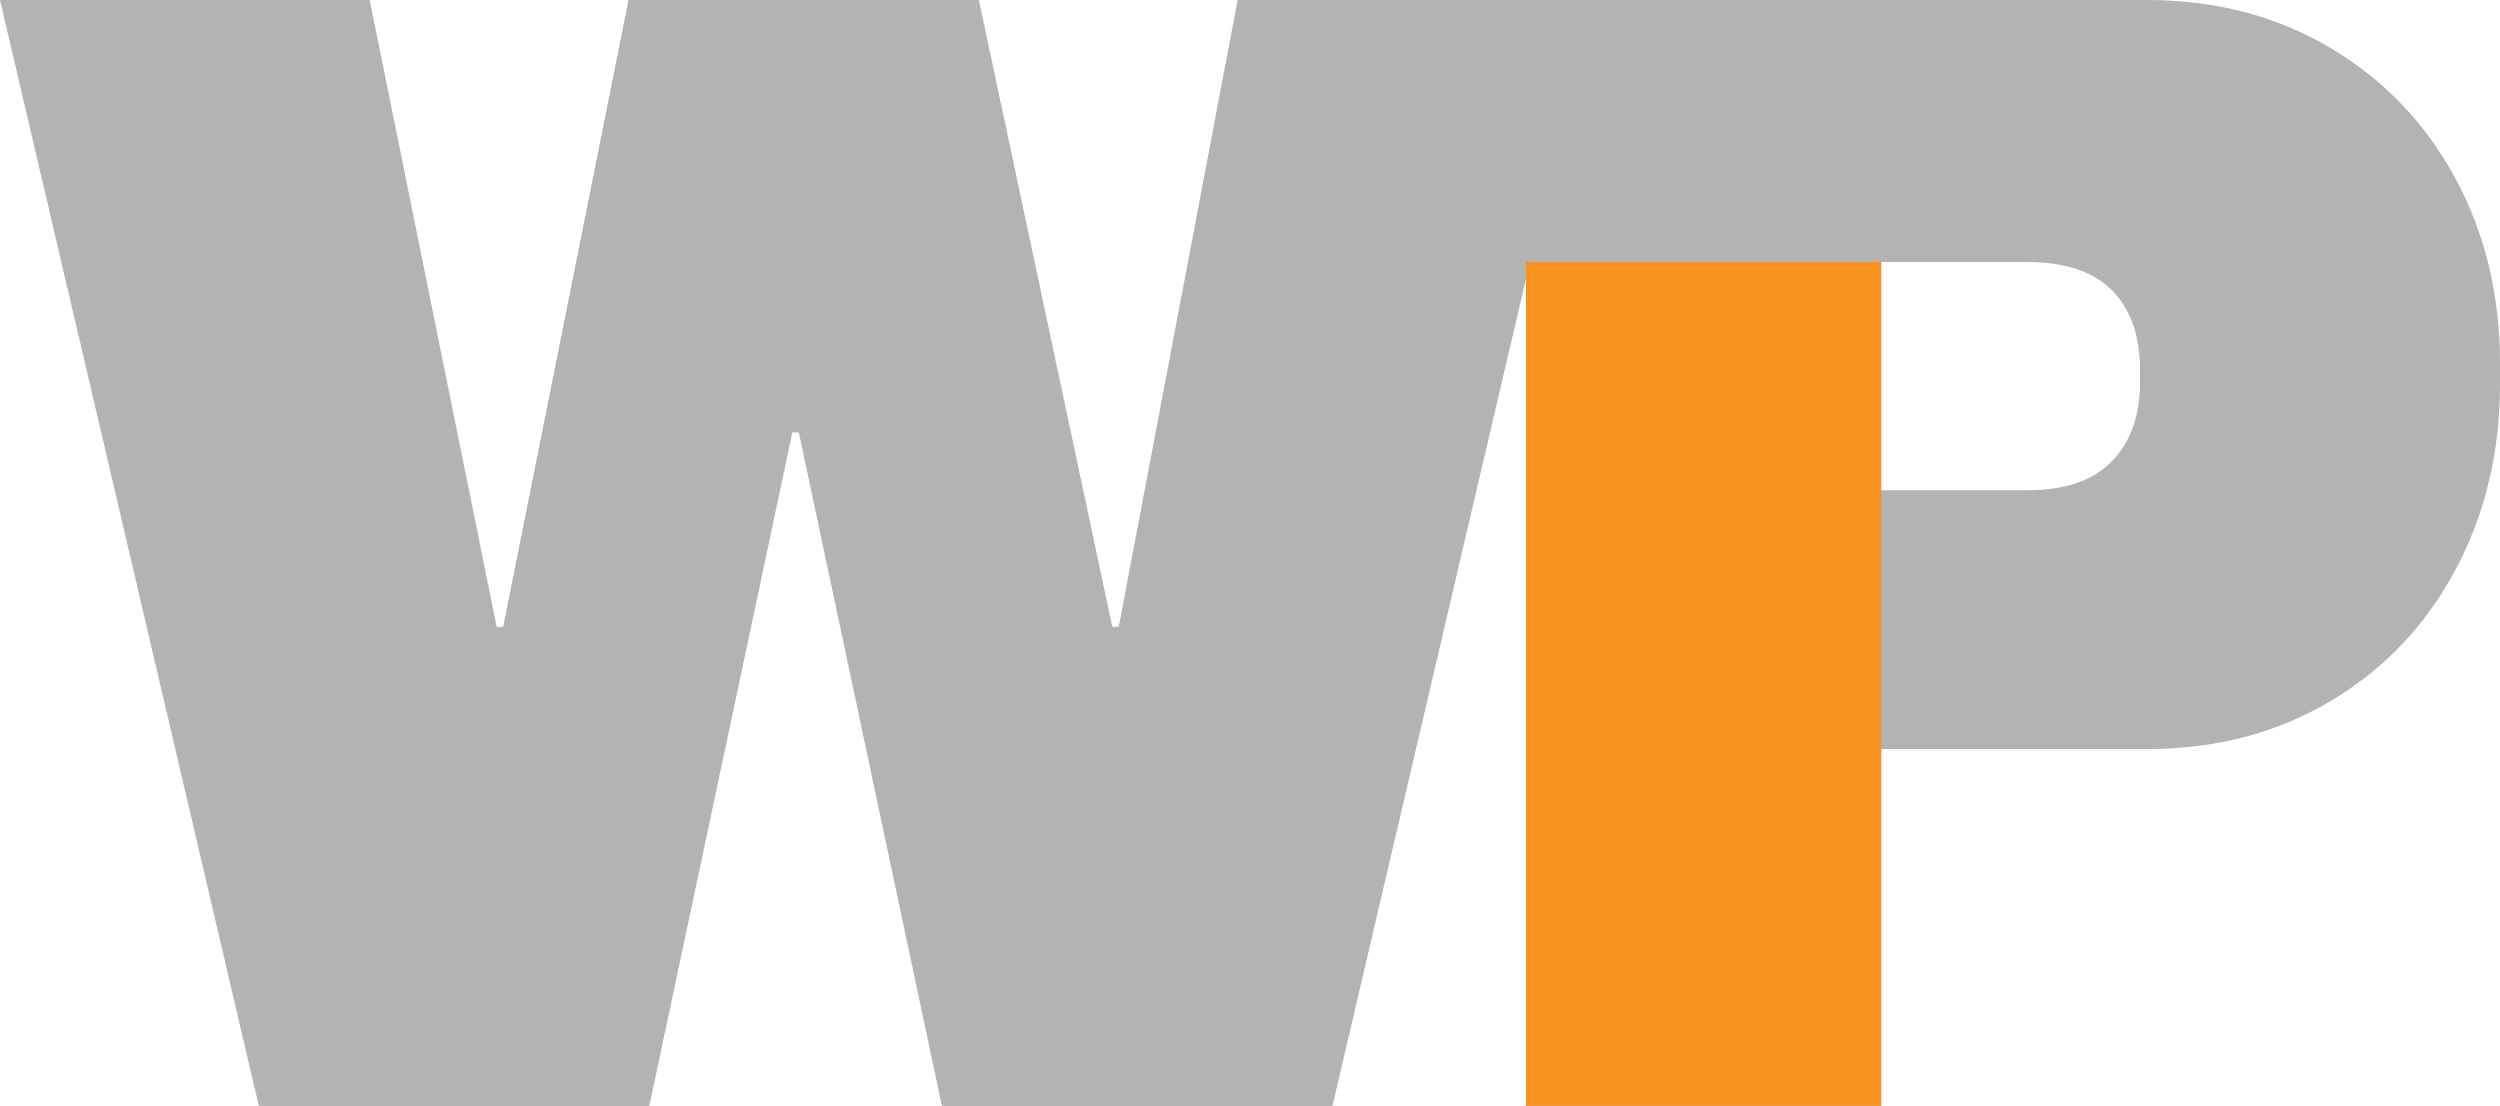
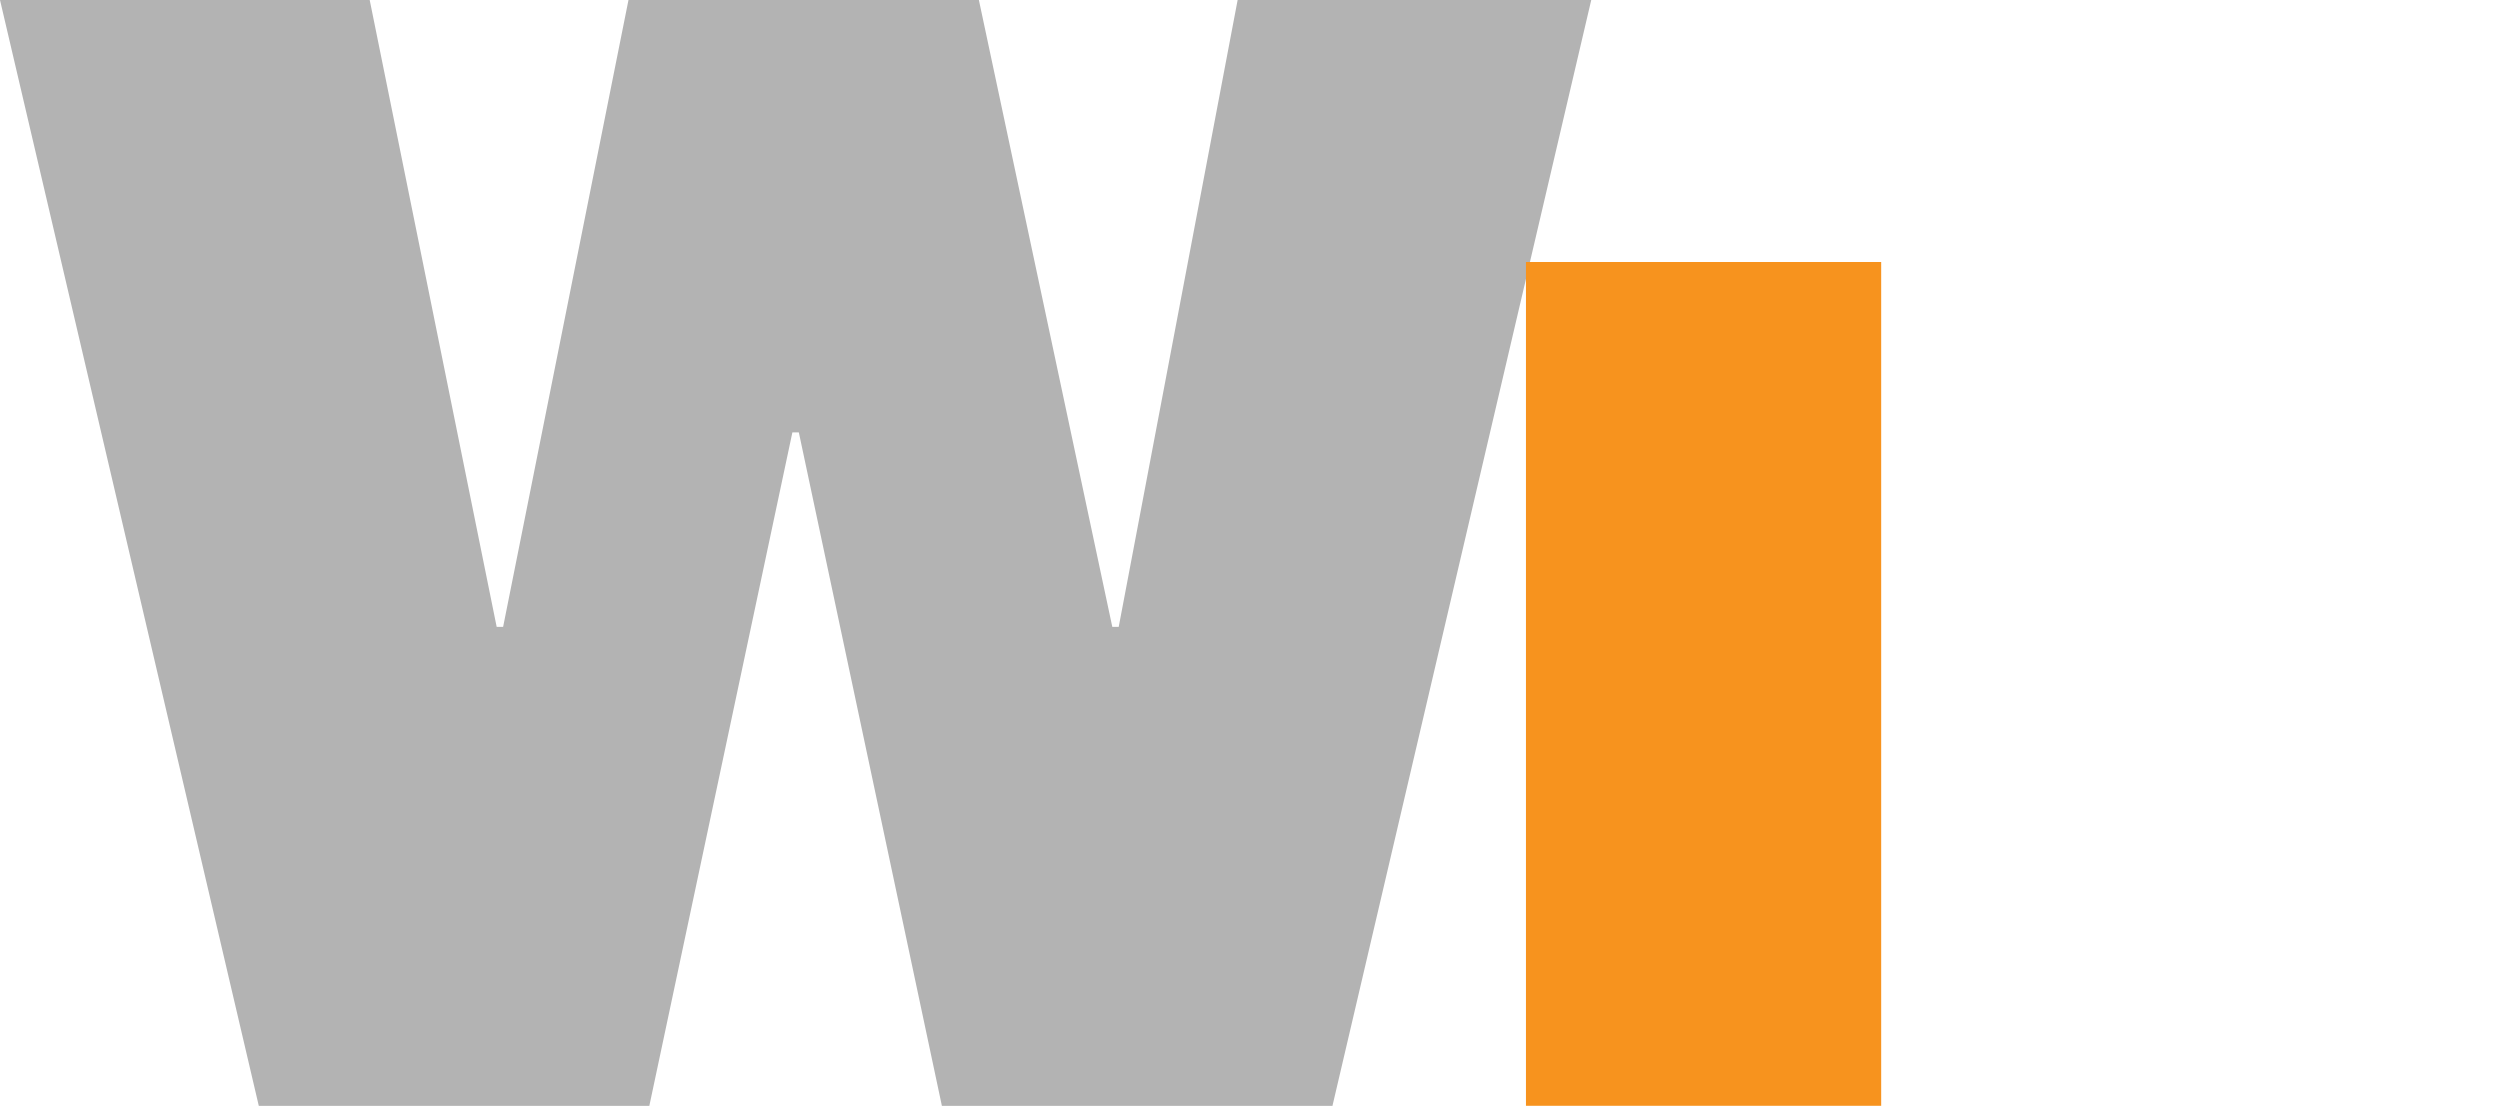
<svg xmlns="http://www.w3.org/2000/svg" id="Layer_1" viewBox="0 0 713.7 315.7">
  <defs>
    <style>.cls-1{fill:#f7931e;}.cls-2{fill:#b3b3b3;}</style>
  </defs>
  <path class="cls-2" d="M268.89,315.7l-40.84-192.26h-1.84l-40.84,192.26H73.88L0,0H105.54l36.25,178.96h1.84L179.42,0h100.03l38.09,178.96h1.83L353.32,0h100.95l-73.88,315.7h-111.5Z" />
-   <path class="cls-2" d="M665.06,13.54c15.29,9.03,27.22,21.42,35.79,37.17,8.56,15.76,12.85,33.43,12.85,53v5.97c0,19.58-4.29,37.33-12.85,53.23-8.57,15.91-20.5,28.38-35.79,37.4-15.3,9.03-32.74,13.54-52.31,13.54h-75.71v101.87h-101.41V0h177.12c19.57,0,37.01,4.52,52.31,13.54Zm-128.02,126.42h41.76c10.7,0,18.73-2.75,24.09-8.26,5.35-5.51,8.03-13,8.03-22.48v-3.67c0-9.79-2.68-17.36-8.03-22.71-5.36-5.35-13.39-8.03-24.09-8.03h-41.76v65.16Z" />
  <rect class="cls-1" x="435.63" y="74.79" width="101.41" height="240.9" />
</svg>